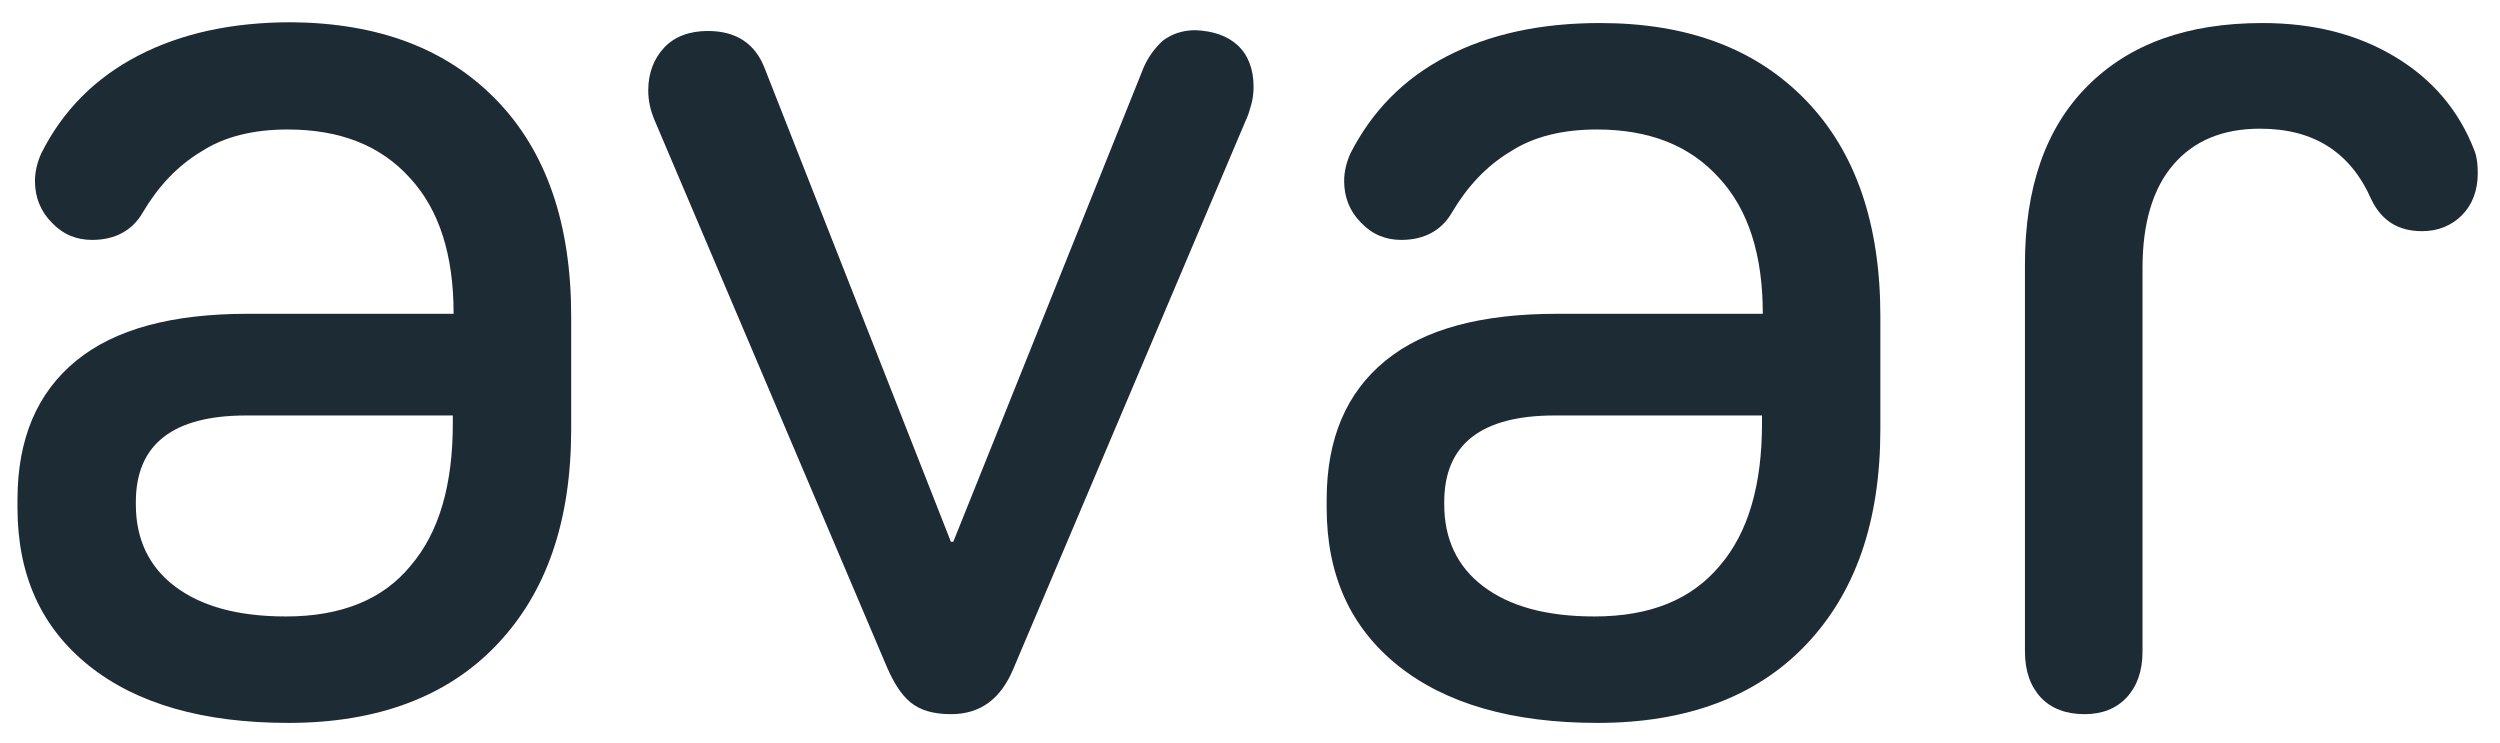
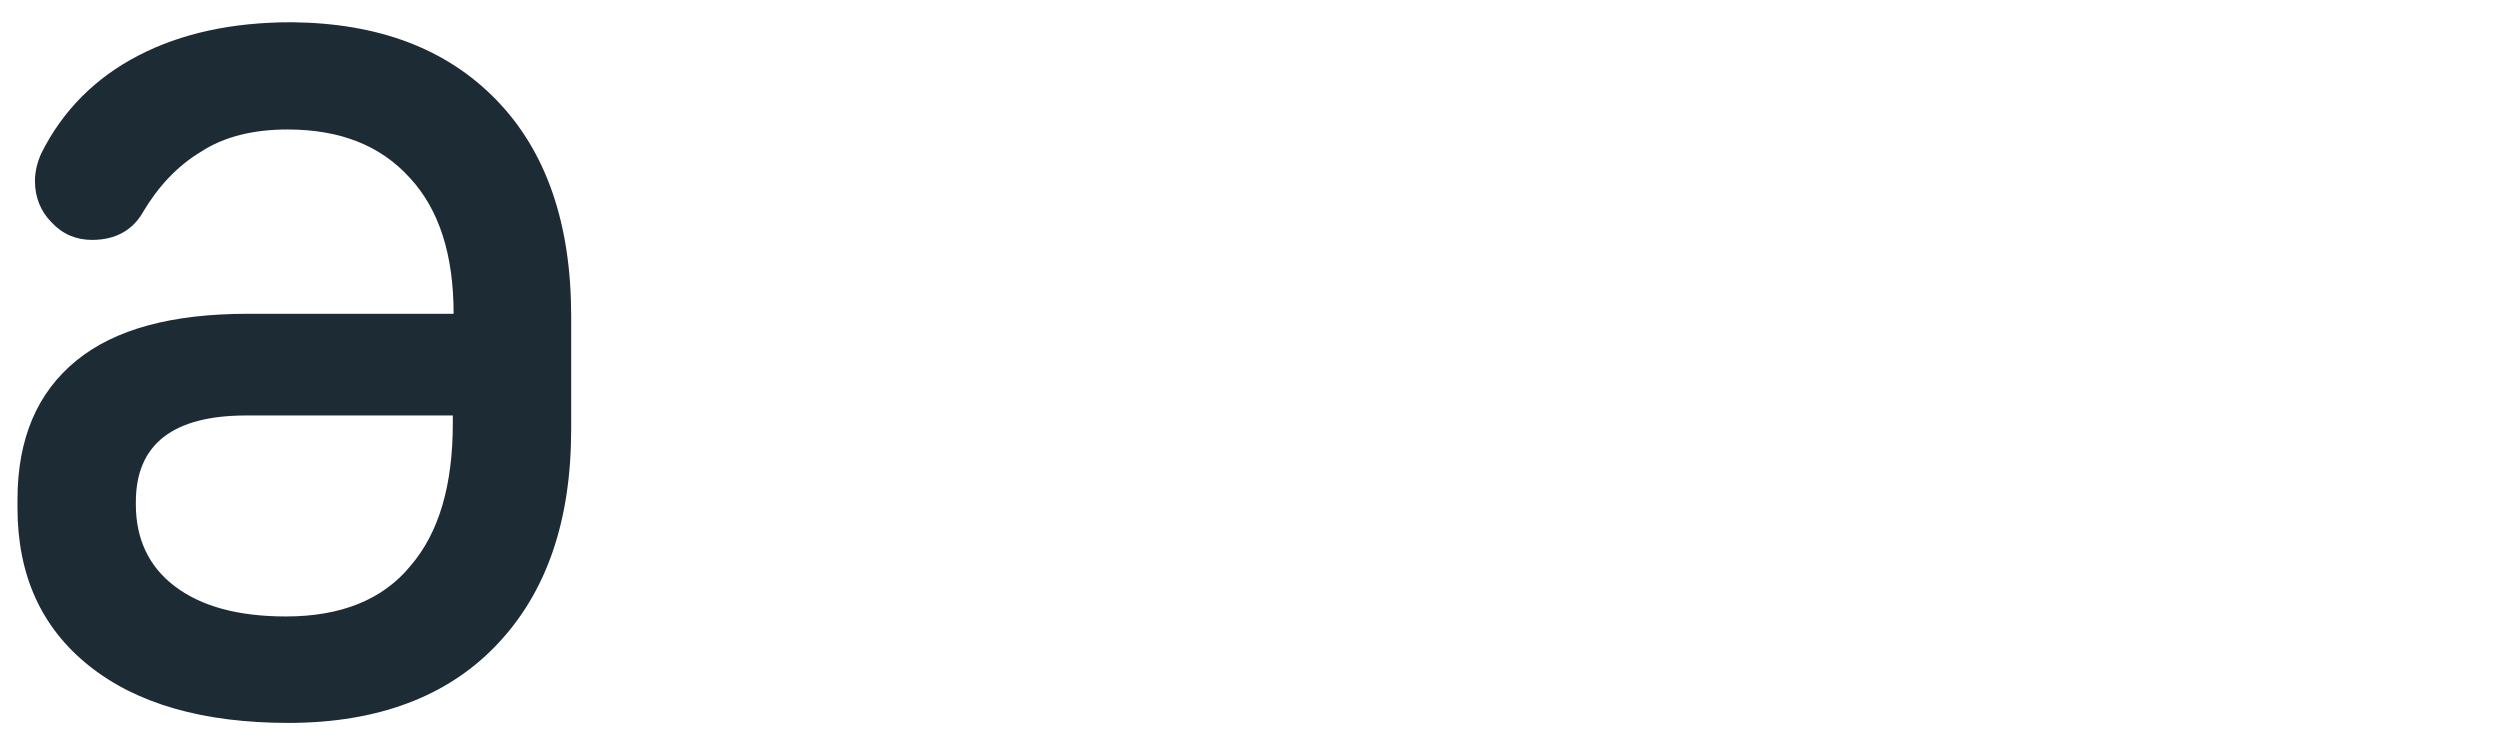
<svg xmlns="http://www.w3.org/2000/svg" version="1.1" id="Layer_1" x="0px" y="0px" viewBox="0 0 314.7 93.5" style="enable-background:new 0 0 314.7 93.5;" xml:space="preserve">
  <style type="text/css">
	.st0{fill:#1D2B35;}
</style>
  <g>
    <path class="st0" d="M62.5,12.6c6.3,6.5,9.4,15.6,9.4,27.2V54c0,11.6-3.1,20.6-9.4,27.2c-6.2,6.5-15,9.8-26.2,9.8   c-10.7,0-19.1-2.4-25.1-7.2c-6-4.8-9-11.4-9-19.9v-1c0-7.7,2.5-13.5,7.4-17.5c4.9-4,12.1-5.9,21.6-5.9h25.9   c0-7.4-1.8-13.1-5.5-17.1c-3.7-4.1-8.8-6.1-15.4-6.1c-4.3,0-8,0.9-10.9,2.8c-3,1.8-5.4,4.4-7.3,7.6c-1.3,2.3-3.5,3.5-6.4,3.5   c-2,0-3.7-0.7-5.1-2.2c-1.4-1.4-2.1-3.2-2.1-5.2c0-1.2,0.3-2.4,0.8-3.5C7.9,13.9,12,9.8,17.4,7c5.4-2.8,11.8-4.2,19.3-4.2   C47.6,2.9,56.2,6.1,62.5,12.6z M51.7,71.2c3.6-4.2,5.3-10.2,5.3-17.9v-1H31c-9.2,0-13.9,3.6-13.9,10.9v0.3c0,4.3,1.6,7.8,4.9,10.3   c3.3,2.5,7.9,3.8,14,3.8C42.9,77.6,48.2,75.5,51.7,71.2z" />
-     <path class="st0" d="M155.8,5.7c1.3,1.2,2,3,2,5.2c0,0.8-0.1,1.6-0.3,2.3s-0.4,1.4-0.7,2l-29.2,68.9c-1.6,3.9-4.2,5.8-7.9,5.8   c-2.2,0-3.9-0.5-5.1-1.5c-1.2-1-2.1-2.5-2.9-4.3L82.3,14.9c-0.4-1-0.7-2.2-0.7-3.5c0-2.2,0.7-4,2-5.4c1.3-1.4,3.2-2.1,5.5-2.1   c3.6,0,6,1.6,7.2,4.8l23.4,59.5h0.3L144,8.4c0.6-1.3,1.4-2.4,2.4-3.3c1.1-0.8,2.4-1.3,4.1-1.3C152.7,3.9,154.5,4.5,155.8,5.7z" />
-     <path class="st0" d="M227.3,12.6c6.3,6.5,9.4,15.6,9.4,27.2V54c0,11.6-3.1,20.6-9.4,27.2c-6.2,6.5-15,9.8-26.2,9.8   c-10.7,0-19.1-2.4-25.1-7.2c-6-4.8-9-11.4-9-19.9v-1c0-7.7,2.5-13.5,7.4-17.5c4.9-4,12.1-5.9,21.6-5.9h25.9   c0-7.4-1.8-13.1-5.5-17.1c-3.7-4.1-8.8-6.1-15.4-6.1c-4.3,0-8,0.9-10.9,2.8c-3,1.8-5.4,4.4-7.3,7.6c-1.3,2.3-3.5,3.5-6.4,3.5   c-2,0-3.7-0.7-5.1-2.2c-1.4-1.4-2.1-3.2-2.1-5.2c0-1.2,0.3-2.4,0.8-3.5c2.7-5.3,6.7-9.4,12.1-12.2c5.4-2.8,11.8-4.2,19.3-4.2   C212.4,2.9,221,6.1,227.3,12.6z M216.5,71.2c3.6-4.2,5.3-10.2,5.3-17.9v-1h-26.1c-9.2,0-13.9,3.6-13.9,10.9v0.3   c0,4.3,1.6,7.8,4.9,10.3c3.3,2.5,7.9,3.8,14,3.8C207.7,77.6,212.9,75.5,216.5,71.2z" />
-     <path class="st0" d="M311.9,21.8c0,2.2-0.7,4-2,5.3c-1.3,1.3-3,2-5,2c-3,0-5.1-1.3-6.4-4c-2.6-5.9-7.2-8.9-14-8.9   c-4.7,0-8.3,1.5-10.9,4.5c-2.6,3-3.9,7.4-3.9,13v48.3c0,2.5-0.7,4.4-2,5.8c-1.3,1.4-3.1,2.1-5.3,2.1c-2.3,0-4.2-0.7-5.5-2.1   c-1.3-1.4-2-3.3-2-5.8V33.3c0-9.7,2.6-17.2,7.9-22.5c5.3-5.3,12.6-7.9,22-7.9c6.4,0,11.9,1.4,16.6,4.2c4.7,2.8,8.1,6.7,10.1,11.9   C311.8,19.8,311.9,20.7,311.9,21.8z" />
  </g>
</svg>